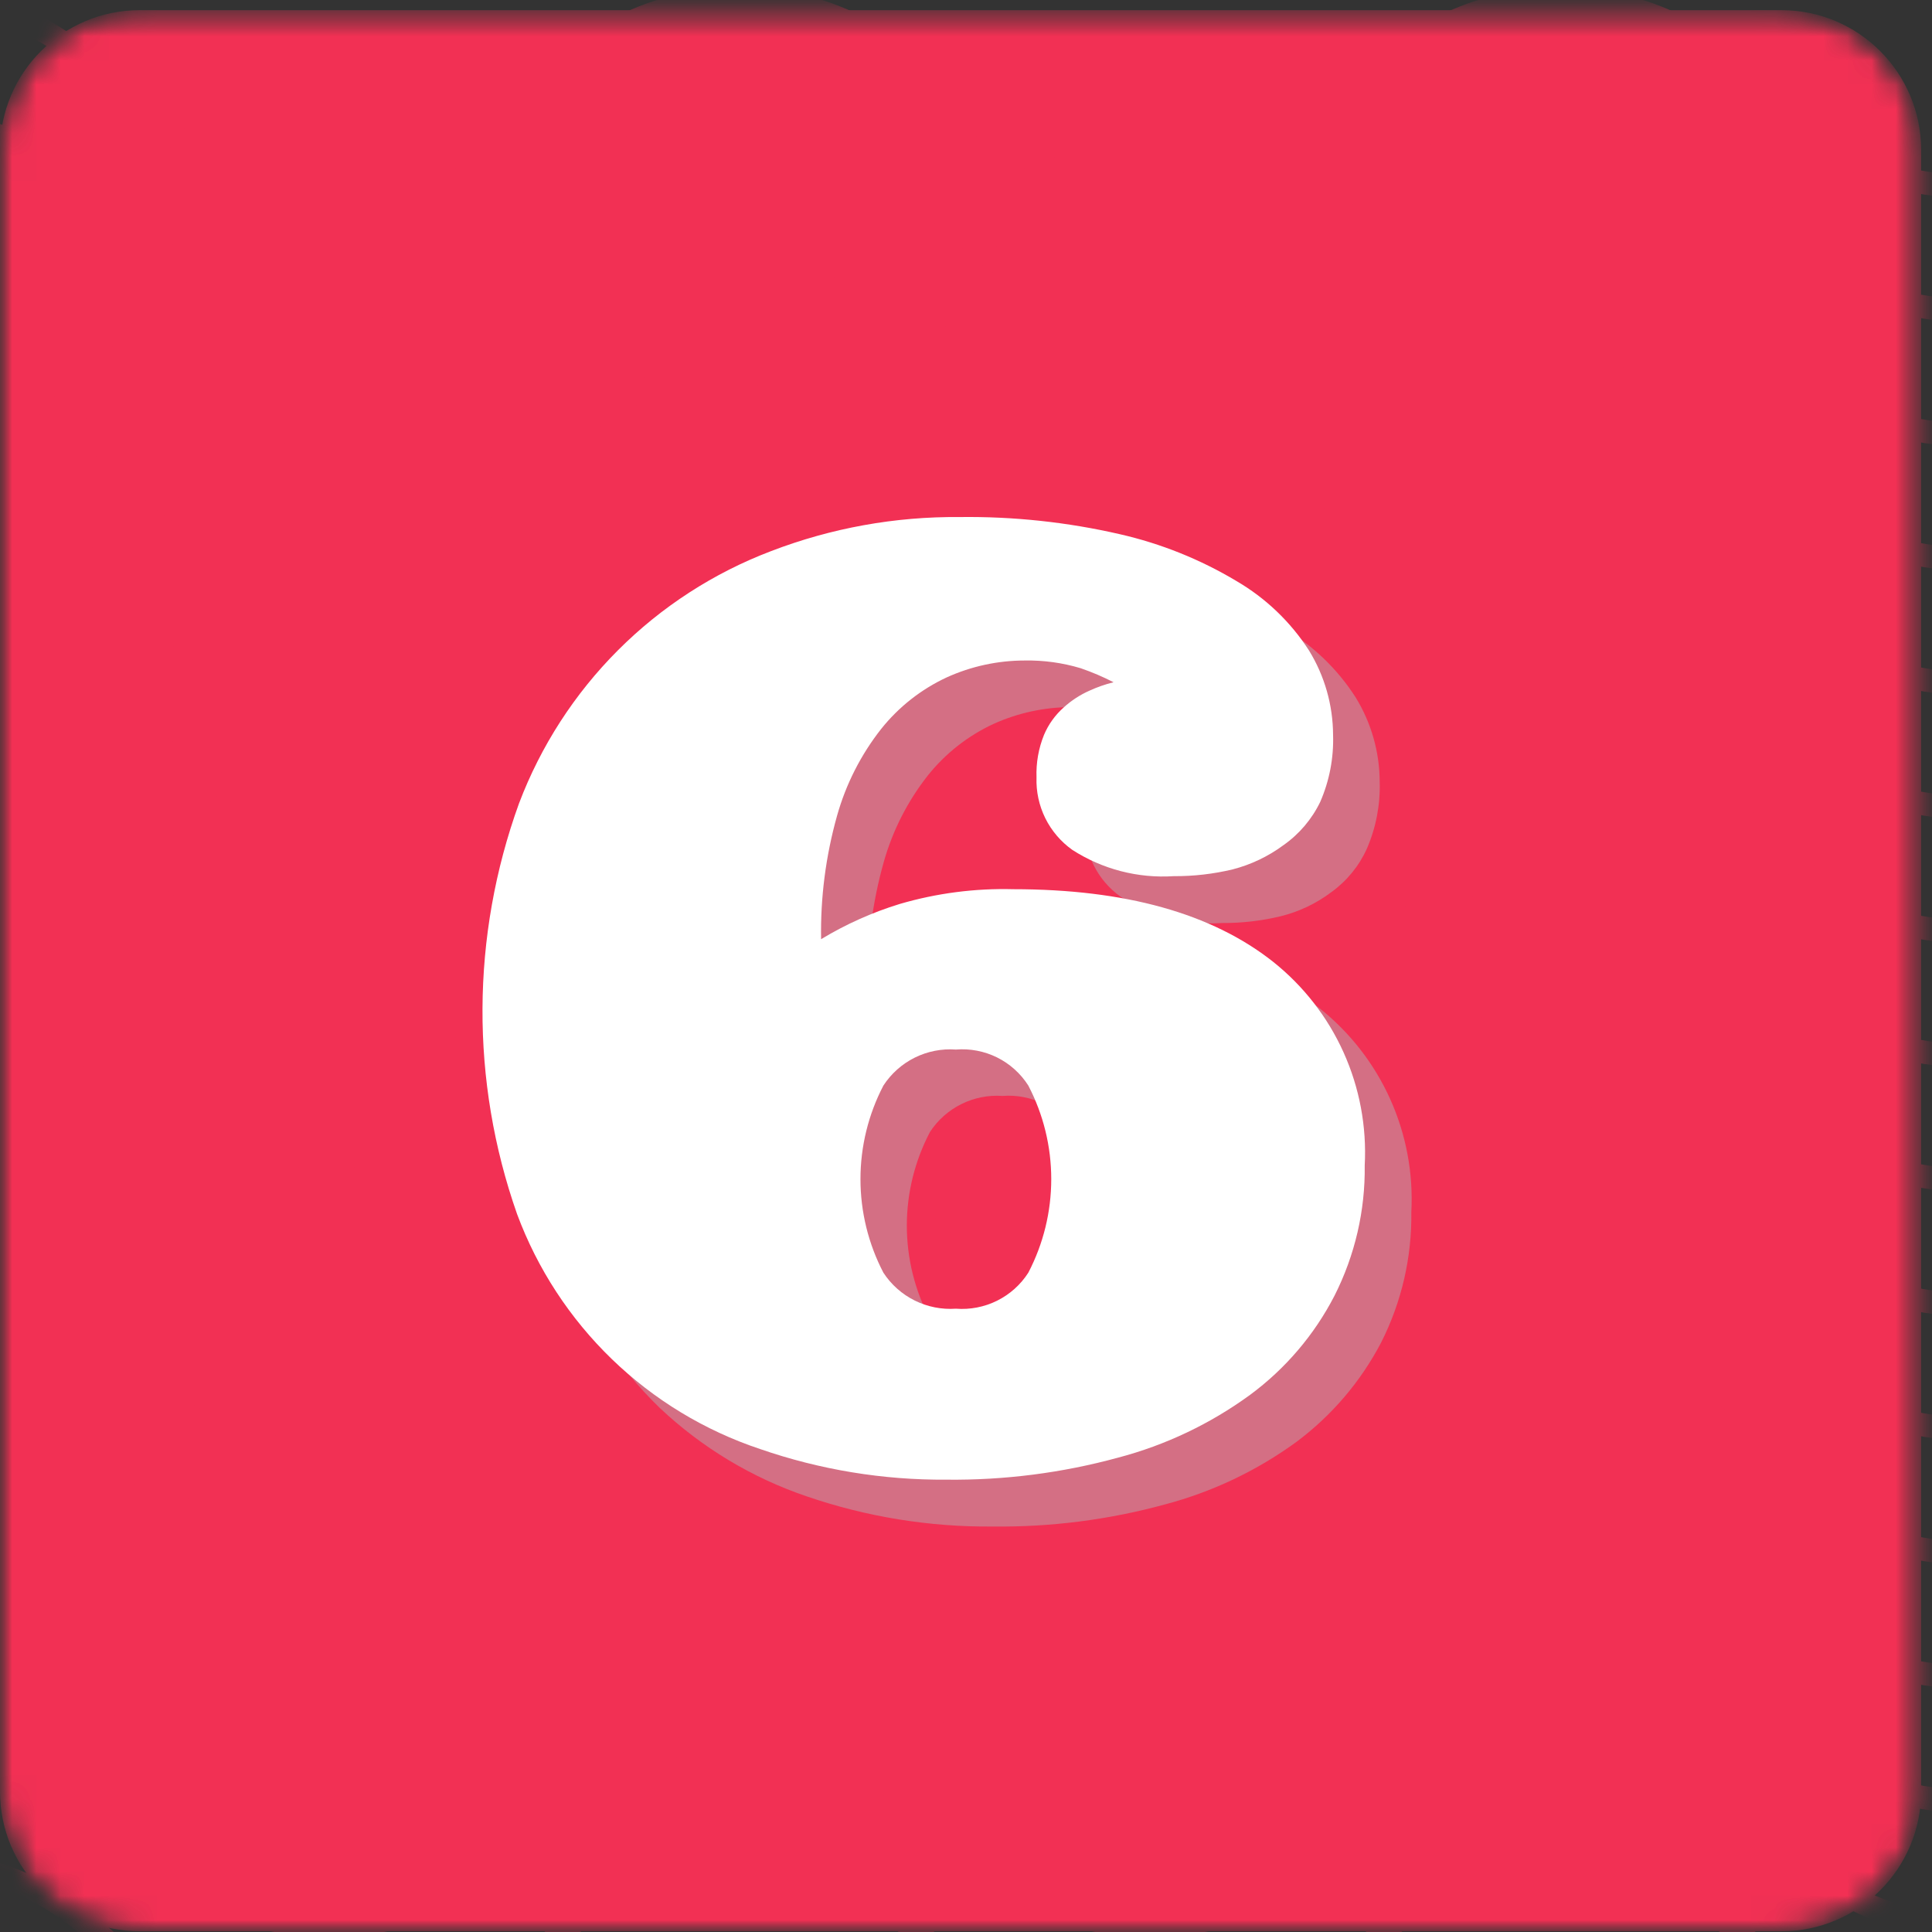
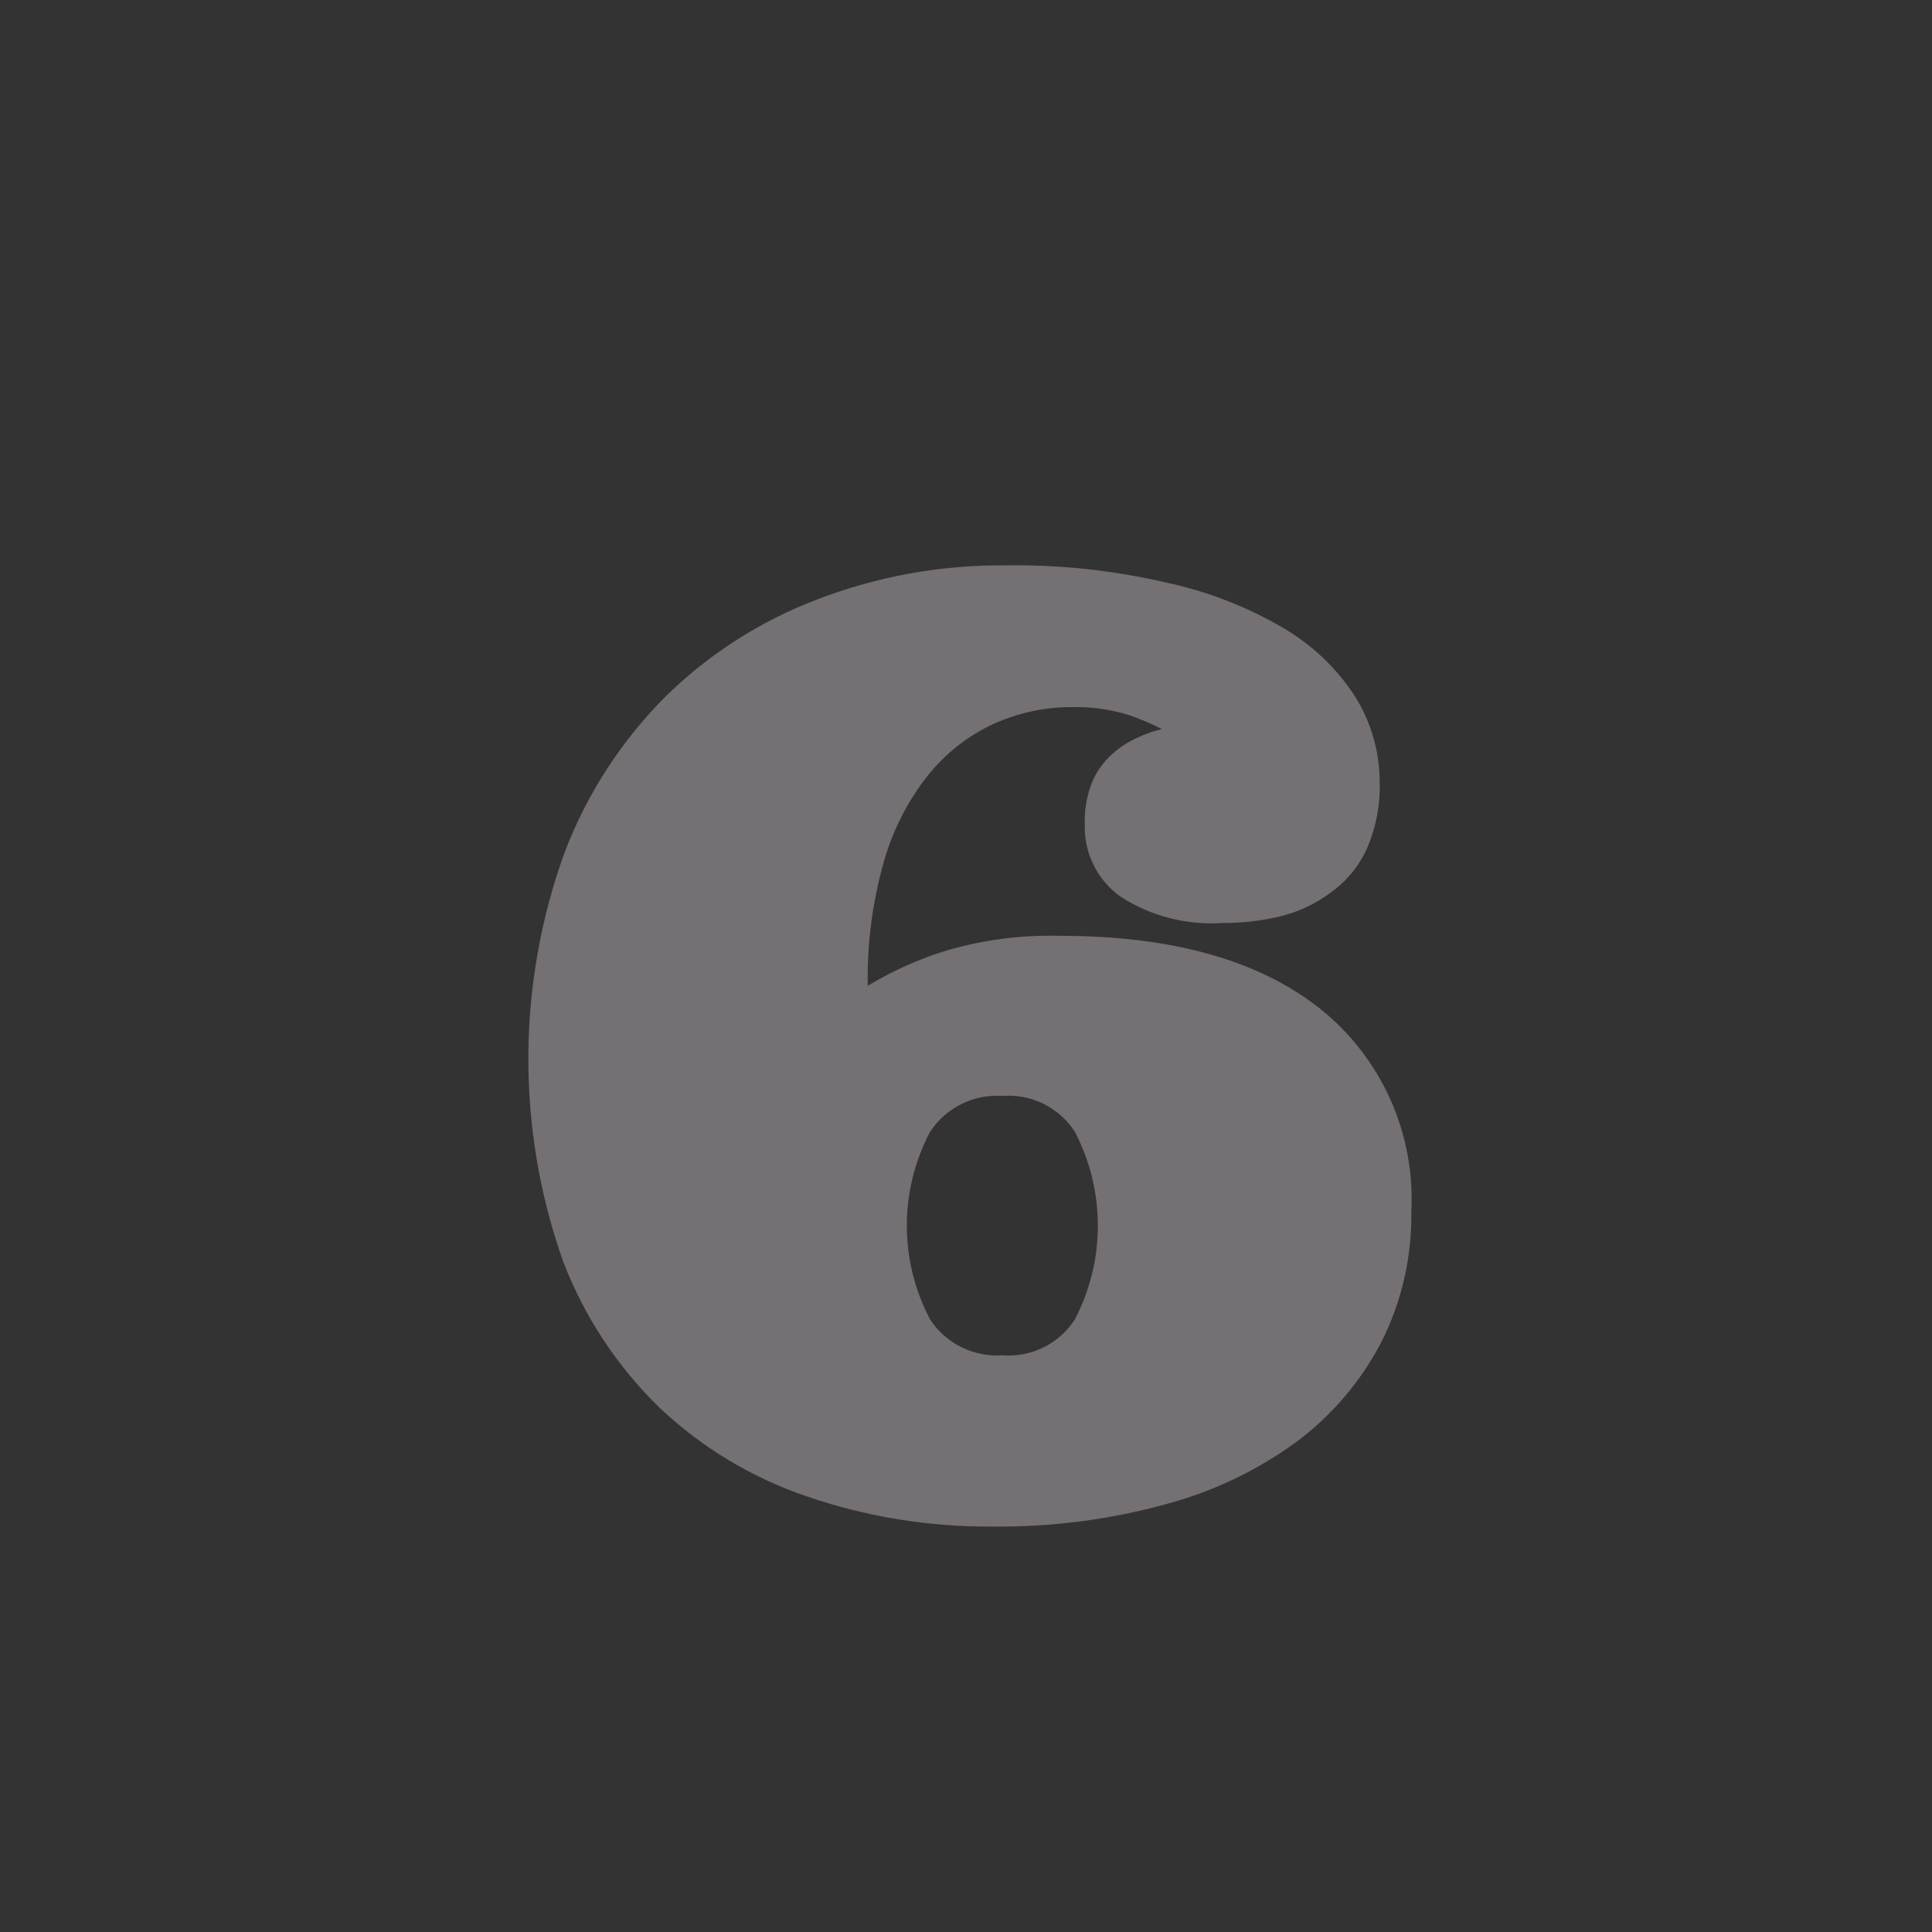
<svg xmlns="http://www.w3.org/2000/svg" width="80" height="80" viewBox="0 0 80 80" fill="none">
  <rect x="0" y="0" width="80" height="80" fill="#333333" stroke="none" />
  <mask id="mask0_107_16539" style="mask-type:luminance" maskUnits="userSpaceOnUse" x="0" y="0" width="80" height="80">
    <path d="M73.76 0.42H5.79C2.592 0.42 0 3.012 0 6.21V74.18C0 77.378 2.592 79.97 5.79 79.97H73.76C76.958 79.97 79.55 77.378 79.55 74.18V6.21C79.55 3.012 76.958 0.42 73.76 0.42Z" fill="white" />
  </mask>
  <g mask="url(#mask0_107_16539)">
    <mask id="mask1_107_16539" style="mask-type:luminance" maskUnits="userSpaceOnUse" x="0" y="0" width="80" height="80">
-       <path d="M73.76 0.42H5.79C2.592 0.42 0 3.012 0 6.21V74.18C0 77.378 2.592 79.97 5.79 79.97H73.76C76.958 79.97 79.55 77.378 79.55 74.18V6.21C79.55 3.012 76.958 0.42 73.76 0.42Z" fill="white" />
-     </mask>
+       </mask>
    <g mask="url(#mask1_107_16539)">
-       <path d="M73.76 0.42H5.79C2.592 0.42 0 3.012 0 6.21V74.18C0 77.378 2.592 79.97 5.79 79.97H73.76C76.958 79.97 79.55 77.378 79.55 74.18V6.21C79.55 3.012 76.958 0.42 73.76 0.42Z" fill="#F23054" />
      <g style="mix-blend-mode:multiply">
        <path d="M-3.38 0C5.14 0 5.14 7.72 13.62 7.72C22.1 7.72 22.14 0 30.62 0C39.1 0 39.14 7.72 47.62 7.72C56.1 7.72 56.14 0 64.62 0C73.1 0 73.14 7.72 81.62 7.72" stroke="#F23054" stroke-width="0.96" stroke-miterlimit="10" />
      </g>
      <g style="mix-blend-mode:multiply">
        <path d="M-3.38 5.15C5.14 5.15 5.14 12.86 13.62 12.86C22.1 12.86 22.14 5.15 30.62 5.15C39.1 5.15 39.14 12.86 47.62 12.86C56.1 12.86 56.14 5.15 64.62 5.15C73.1 5.15 73.14 12.86 81.62 12.86" stroke="#F23054" stroke-width="0.96" stroke-miterlimit="10" />
      </g>
      <g style="mix-blend-mode:multiply">
        <path d="M-3.38 10.29C5.14 10.29 5.14 18.01 13.62 18.01C22.1 18.01 22.14 10.29 30.62 10.29C39.1 10.29 39.14 18.01 47.62 18.01C56.1 18.01 56.14 10.29 64.62 10.29C73.1 10.29 73.14 18.01 81.62 18.01" stroke="#F23054" stroke-width="0.96" stroke-miterlimit="10" />
      </g>
      <g style="mix-blend-mode:multiply">
-         <path d="M-3.38 15.44C5.14 15.44 5.14 23.15 13.62 23.15C22.1 23.15 22.14 15.44 30.62 15.44C39.1 15.44 39.14 23.15 47.62 23.15C56.1 23.15 56.14 15.44 64.62 15.44C73.1 15.44 73.14 23.15 81.62 23.15" stroke="#F23054" stroke-width="0.96" stroke-miterlimit="10" />
-       </g>
+         </g>
      <g style="mix-blend-mode:multiply">
        <path d="M-3.38 20.58C5.14 20.58 5.14 28.3 13.62 28.3C22.1 28.3 22.14 20.58 30.62 20.58C39.1 20.58 39.14 28.3 47.62 28.3C56.1 28.3 56.14 20.58 64.62 20.58C73.1 20.58 73.14 28.3 81.62 28.3" stroke="#F23054" stroke-width="0.96" stroke-miterlimit="10" />
      </g>
      <g style="mix-blend-mode:multiply">
        <path d="M-3.38 25.72C5.14 25.72 5.14 33.44 13.62 33.44C22.1 33.44 22.14 25.72 30.62 25.72C39.1 25.72 39.14 33.44 47.62 33.44C56.1 33.44 56.14 25.72 64.62 25.72C73.1 25.72 73.14 33.44 81.62 33.44" stroke="#F23054" stroke-width="0.96" stroke-miterlimit="10" />
      </g>
      <g style="mix-blend-mode:multiply">
        <path d="M-3.38 30.87C5.14 30.87 5.14 38.58 13.62 38.58C22.1 38.58 22.14 30.87 30.62 30.87C39.1 30.87 39.14 38.58 47.62 38.58C56.1 38.58 56.14 30.87 64.62 30.87C73.1 30.87 73.14 38.58 81.62 38.58" stroke="#F23054" stroke-width="0.96" stroke-miterlimit="10" />
      </g>
      <g style="mix-blend-mode:multiply">
        <path d="M-3.38 36C5.14 36 5.14 43.72 13.62 43.72C22.1 43.72 22.14 36 30.62 36C39.1 36 39.14 43.72 47.62 43.72C56.1 43.72 56.14 36 64.62 36C73.1 36 73.14 43.72 81.62 43.72" stroke="#F23054" stroke-width="0.96" stroke-miterlimit="10" />
      </g>
      <g style="mix-blend-mode:multiply">
        <path d="M-3.38 41.16C5.14 41.16 5.14 48.87 13.62 48.87C22.1 48.87 22.14 41.16 30.62 41.16C39.1 41.16 39.14 48.87 47.62 48.87C56.1 48.87 56.14 41.16 64.62 41.16C73.1 41.16 73.14 48.87 81.62 48.87" stroke="#F23054" stroke-width="0.96" stroke-miterlimit="10" />
      </g>
      <g style="mix-blend-mode:multiply">
        <path d="M-3.38 46.3C5.14 46.3 5.14 54.02 13.62 54.02C22.1 54.02 22.14 46.3 30.62 46.3C39.1 46.3 39.14 54.02 47.62 54.02C56.1 54.02 56.14 46.3 64.62 46.3C73.1 46.3 73.14 54.02 81.62 54.02" stroke="#F23054" stroke-width="0.96" stroke-miterlimit="10" />
      </g>
      <g style="mix-blend-mode:multiply">
        <path d="M-3.38 51.45C5.14 51.45 5.14 59.16 13.62 59.16C22.1 59.16 22.14 51.45 30.62 51.45C39.1 51.45 39.14 59.16 47.62 59.16C56.1 59.16 56.14 51.45 64.62 51.45C73.1 51.45 73.14 59.16 81.62 59.16" stroke="#F23054" stroke-width="0.96" stroke-miterlimit="10" />
      </g>
      <g style="mix-blend-mode:multiply">
        <path d="M-3.38 56.59C5.14 56.59 5.14 64.31 13.62 64.31C22.1 64.31 22.14 56.59 30.62 56.59C39.1 56.59 39.14 64.31 47.62 64.31C56.1 64.31 56.14 56.59 64.62 56.59C73.1 56.59 73.14 64.31 81.62 64.31" stroke="#F23054" stroke-width="0.96" stroke-miterlimit="10" />
      </g>
      <g style="mix-blend-mode:multiply">
        <path d="M-3.38 61.73C5.14 61.73 5.14 69.45 13.62 69.45C22.1 69.45 22.14 61.73 30.62 61.73C39.1 61.73 39.14 69.45 47.62 69.45C56.1 69.45 56.14 61.73 64.62 61.73C73.1 61.73 73.14 69.45 81.62 69.45" stroke="#F23054" stroke-width="0.96" stroke-miterlimit="10" />
      </g>
      <g style="mix-blend-mode:multiply">
        <path d="M-3.38 66.88C5.14 66.88 5.14 74.59 13.62 74.59C22.1 74.59 22.14 66.88 30.62 66.88C39.1 66.88 39.14 74.59 47.62 74.59C56.1 74.59 56.14 66.88 64.62 66.88C73.1 66.88 73.14 74.59 81.62 74.59" stroke="#F23054" stroke-width="0.96" stroke-miterlimit="10" />
      </g>
      <g style="mix-blend-mode:multiply">
        <path d="M-3.38 72C5.14 72 5.14 79.72 13.62 79.72C22.1 79.72 22.14 72 30.62 72C39.1 72 39.14 79.72 47.62 79.72C56.1 79.72 56.14 72 64.62 72C73.1 72 73.14 79.72 81.62 79.72" stroke="#F23054" stroke-width="0.96" stroke-miterlimit="10" />
      </g>
      <g style="mix-blend-mode:multiply">
        <path d="M-3.38 77.17C5.14 77.17 5.14 84.88 13.62 84.88C22.1 84.88 22.14 77.17 30.62 77.17C39.1 77.17 39.14 84.88 47.62 84.88C56.1 84.88 56.14 77.17 64.62 77.17C73.1 77.17 73.14 84.88 81.62 84.88" stroke="#F23054" stroke-width="0.96" stroke-miterlimit="10" />
      </g>
    </g>
    <g style="mix-blend-mode:multiply" opacity="0.5">
      <path d="M44.36 29.28C43.246 29.281 42.145 29.519 41.13 29.98C40.074 30.471 39.147 31.2 38.42 32.11C37.579 33.178 36.957 34.401 36.59 35.71C36.123 37.372 35.9 39.094 35.93 40.82C36.952 40.201 38.047 39.71 39.19 39.36C40.716 38.914 42.301 38.708 43.89 38.75C48.517 38.75 52.1 39.75 54.64 41.75C55.9 42.752 56.903 44.041 57.564 45.509C58.225 46.977 58.525 48.582 58.44 50.19C58.465 52.065 58.037 53.917 57.19 55.59C56.346 57.205 55.15 58.609 53.69 59.7C52.045 60.9 50.19 61.782 48.22 62.3C45.907 62.931 43.517 63.237 41.12 63.21C38.494 63.235 35.884 62.812 33.4 61.96C31.134 61.19 29.061 59.942 27.32 58.3C25.563 56.594 24.198 54.526 23.32 52.24C21.37 46.736 21.398 40.725 23.4 35.24C24.329 32.831 25.753 30.644 27.58 28.82C29.369 27.07 31.5 25.708 33.84 24.82C36.328 23.864 38.974 23.386 41.64 23.41C43.874 23.377 46.104 23.615 48.28 24.12C49.987 24.483 51.625 25.117 53.13 26C54.344 26.705 55.372 27.689 56.13 28.87C56.779 29.922 57.126 31.134 57.13 32.37C57.159 33.321 56.978 34.267 56.6 35.14C56.276 35.858 55.769 36.479 55.13 36.94C54.505 37.412 53.791 37.752 53.03 37.94C52.234 38.131 51.418 38.225 50.6 38.22C49.119 38.316 47.647 37.934 46.4 37.13C45.925 36.791 45.54 36.34 45.282 35.816C45.024 35.293 44.899 34.714 44.92 34.13C44.898 33.528 45.004 32.928 45.23 32.37C45.414 31.933 45.695 31.544 46.05 31.23C46.363 30.943 46.721 30.71 47.11 30.54C47.43 30.388 47.765 30.271 48.11 30.19C47.671 29.964 47.217 29.771 46.75 29.61C45.977 29.368 45.169 29.257 44.36 29.28ZM41.51 56.12C42.098 56.166 42.688 56.052 43.216 55.79C43.744 55.528 44.192 55.127 44.51 54.63C45.134 53.432 45.46 52.101 45.46 50.75C45.46 49.399 45.134 48.068 44.51 46.87C44.192 46.374 43.744 45.973 43.216 45.71C42.688 45.448 42.098 45.334 41.51 45.38C40.923 45.339 40.335 45.456 39.808 45.718C39.28 45.98 38.832 46.377 38.51 46.87C37.88 48.066 37.55 49.398 37.55 50.75C37.55 52.102 37.88 53.434 38.51 54.63C38.832 55.123 39.28 55.521 39.808 55.783C40.335 56.044 40.923 56.161 41.51 56.12Z" fill="#B5AEB4" />
    </g>
-     <path d="M42.43 27.35C41.316 27.351 40.215 27.589 39.2 28.05C38.144 28.541 37.217 29.27 36.49 30.18C35.649 31.248 35.027 32.471 34.66 33.78C34.193 35.442 33.97 37.164 34 38.89C35.022 38.271 36.117 37.78 37.26 37.43C38.786 36.984 40.371 36.778 41.96 36.82C46.593 36.82 50.177 37.82 52.71 39.82C53.971 40.822 54.974 42.11 55.635 43.579C56.296 45.047 56.596 46.652 56.51 48.26C56.534 50.131 56.105 51.98 55.26 53.65C54.425 55.271 53.227 56.677 51.76 57.76C50.115 58.96 48.26 59.842 46.29 60.36C43.977 60.991 41.587 61.297 39.19 61.27C36.563 61.289 33.953 60.859 31.47 60C29.172 59.233 27.076 57.961 25.335 56.278C23.594 54.594 22.253 52.541 21.41 50.27C19.474 44.764 19.503 38.758 21.49 33.27C22.392 30.889 23.789 28.726 25.589 26.925C27.388 25.123 29.55 23.724 31.93 22.82C34.418 21.864 37.065 21.386 39.73 21.41C41.964 21.381 44.193 21.619 46.37 22.12C48.072 22.508 49.702 23.163 51.2 24.06C52.412 24.767 53.44 25.751 54.2 26.93C54.849 27.983 55.194 29.194 55.2 30.43C55.23 31.381 55.049 32.327 54.67 33.2C54.323 33.921 53.796 34.541 53.14 35C52.511 35.465 51.798 35.804 51.04 36C50.241 36.191 49.422 36.285 48.6 36.28C47.119 36.376 45.647 35.994 44.4 35.19C43.925 34.851 43.54 34.4 43.282 33.877C43.024 33.353 42.899 32.773 42.92 32.19C42.898 31.588 43.004 30.988 43.23 30.43C43.414 29.993 43.695 29.604 44.05 29.29C44.364 29.005 44.722 28.772 45.11 28.6C45.432 28.452 45.766 28.335 46.11 28.25C45.671 28.024 45.217 27.831 44.75 27.67C43.998 27.444 43.215 27.336 42.43 27.35ZM39.58 54.19C40.168 54.236 40.758 54.122 41.286 53.86C41.814 53.597 42.262 53.197 42.58 52.7C43.204 51.504 43.53 50.174 43.53 48.825C43.53 47.476 43.204 46.146 42.58 44.95C42.263 44.452 41.816 44.05 41.288 43.787C40.759 43.525 40.168 43.412 39.58 43.46C38.992 43.417 38.404 43.533 37.876 43.795C37.349 44.057 36.901 44.456 36.58 44.95C35.956 46.146 35.63 47.476 35.63 48.825C35.63 50.174 35.956 51.504 36.58 52.7C36.902 53.193 37.35 53.591 37.878 53.853C38.405 54.114 38.993 54.231 39.58 54.19Z" fill="white" />
  </g>
</svg>